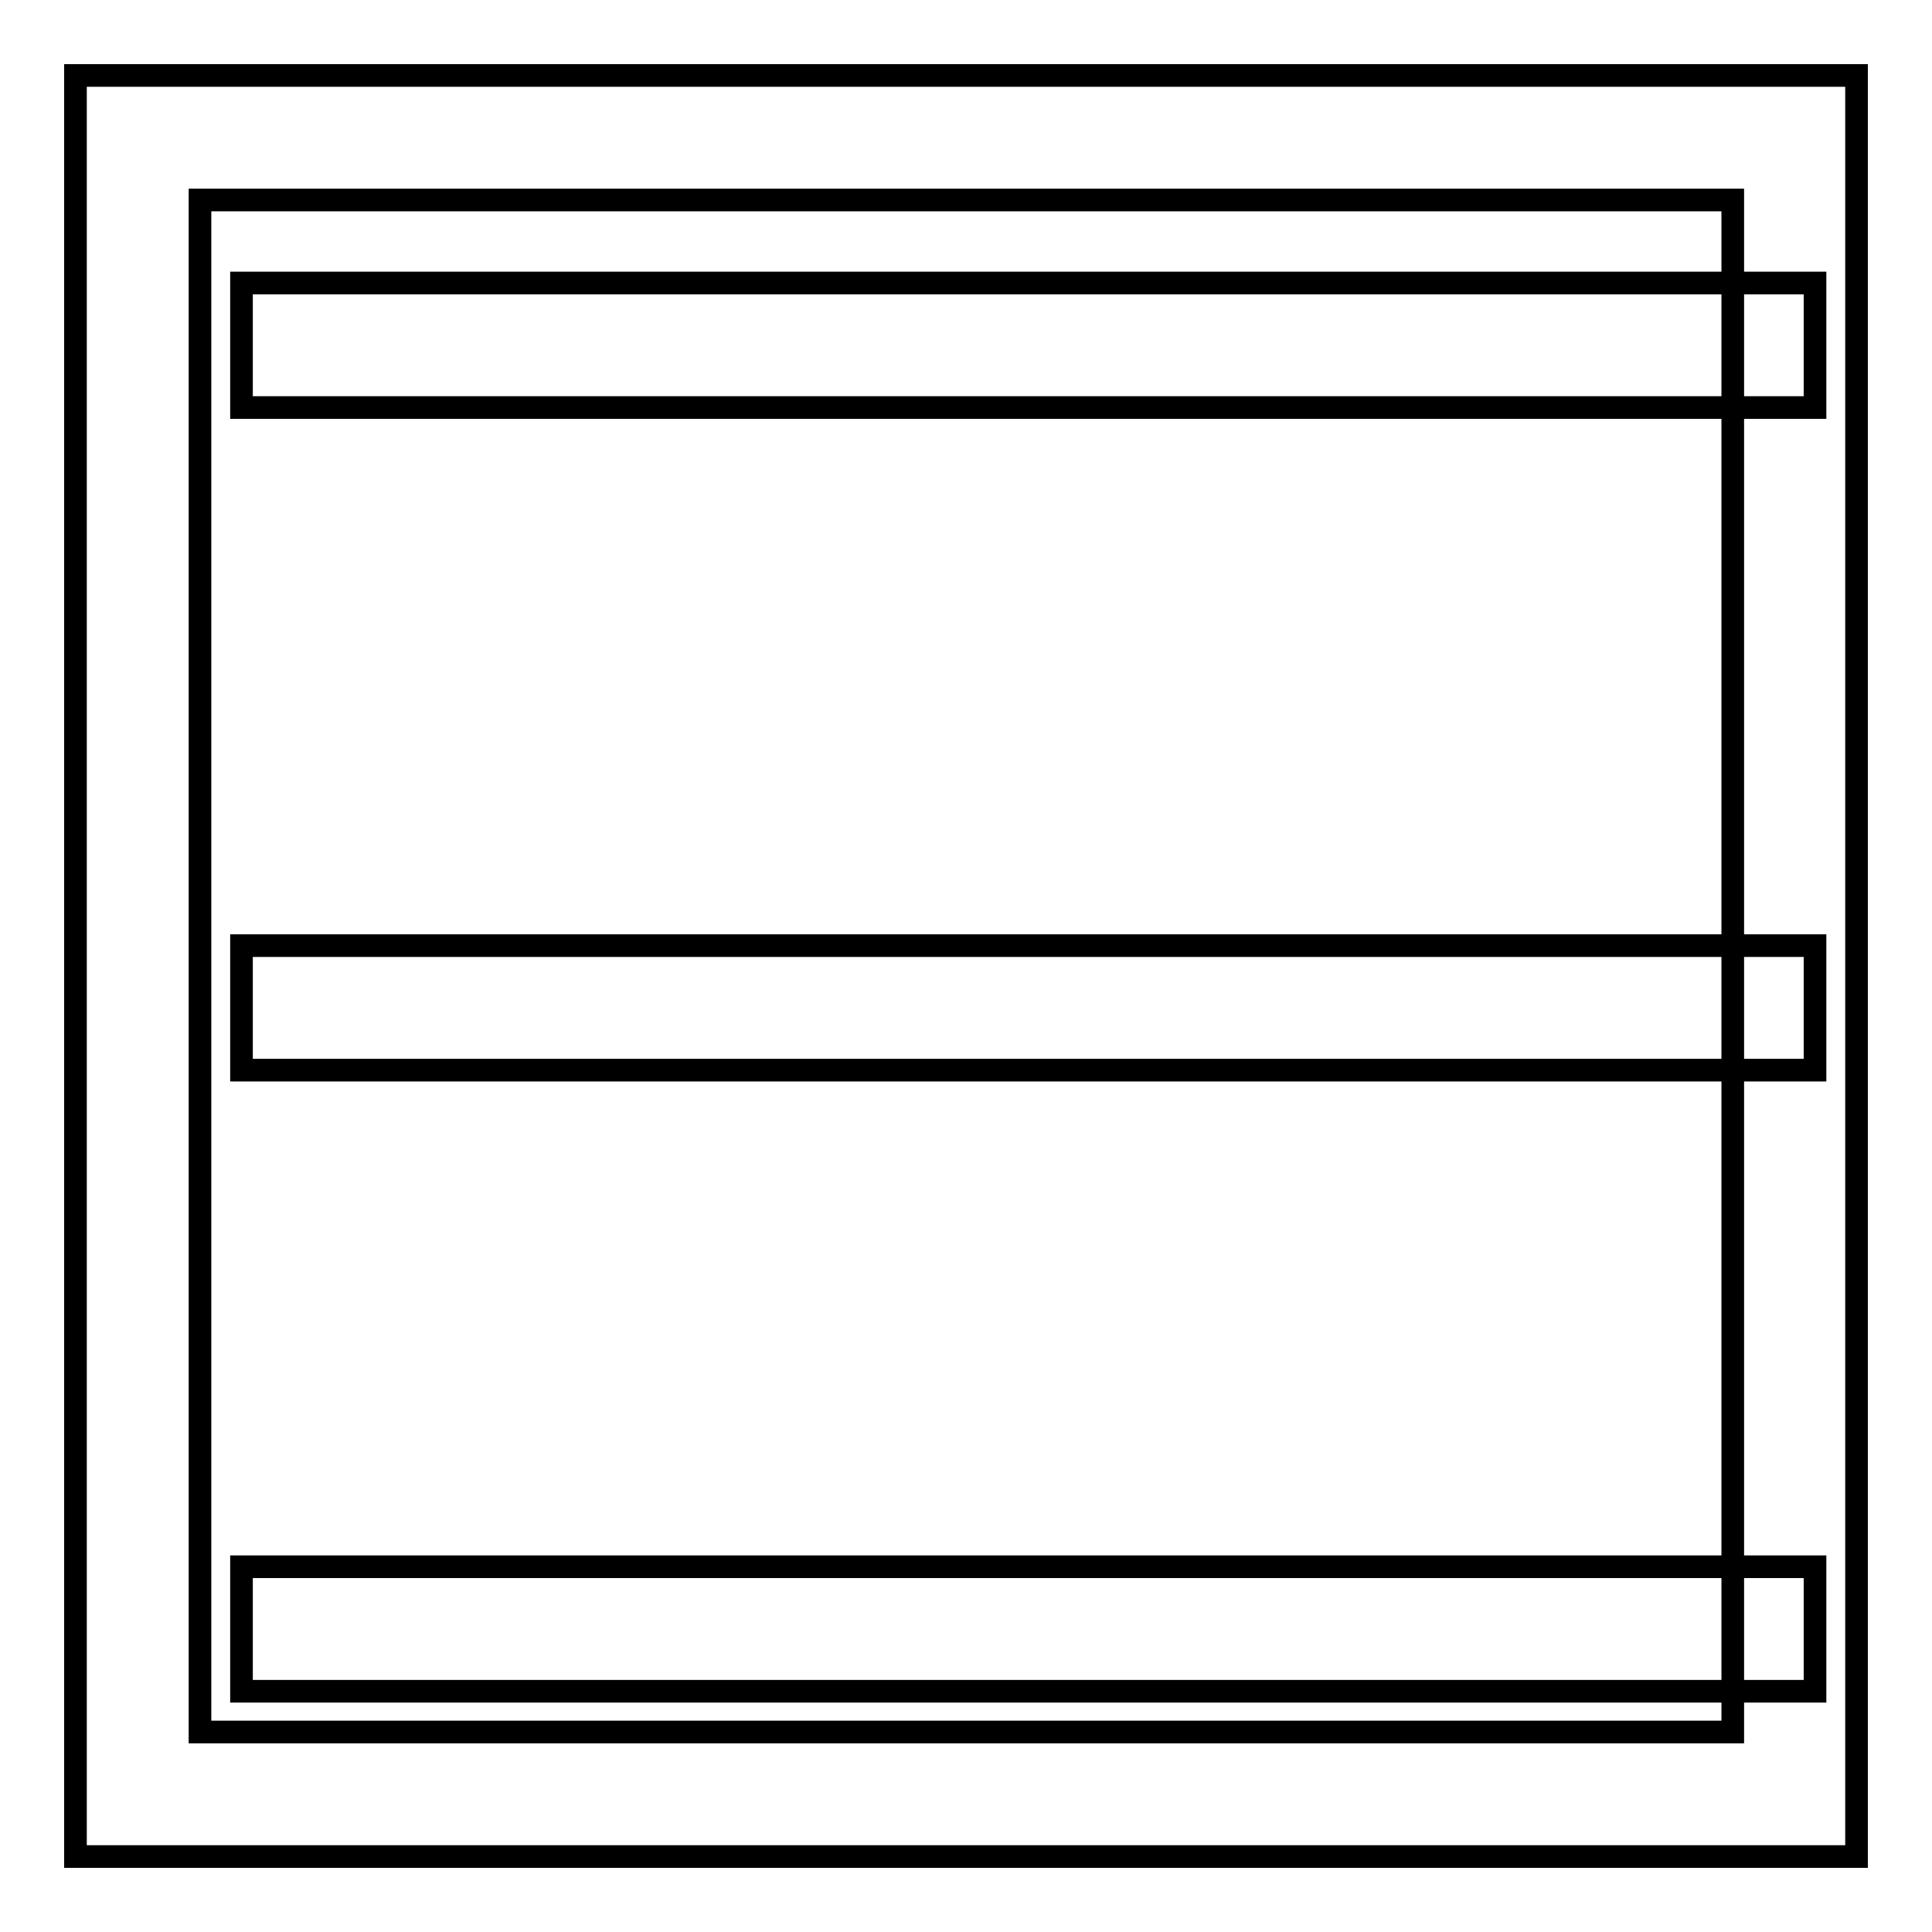
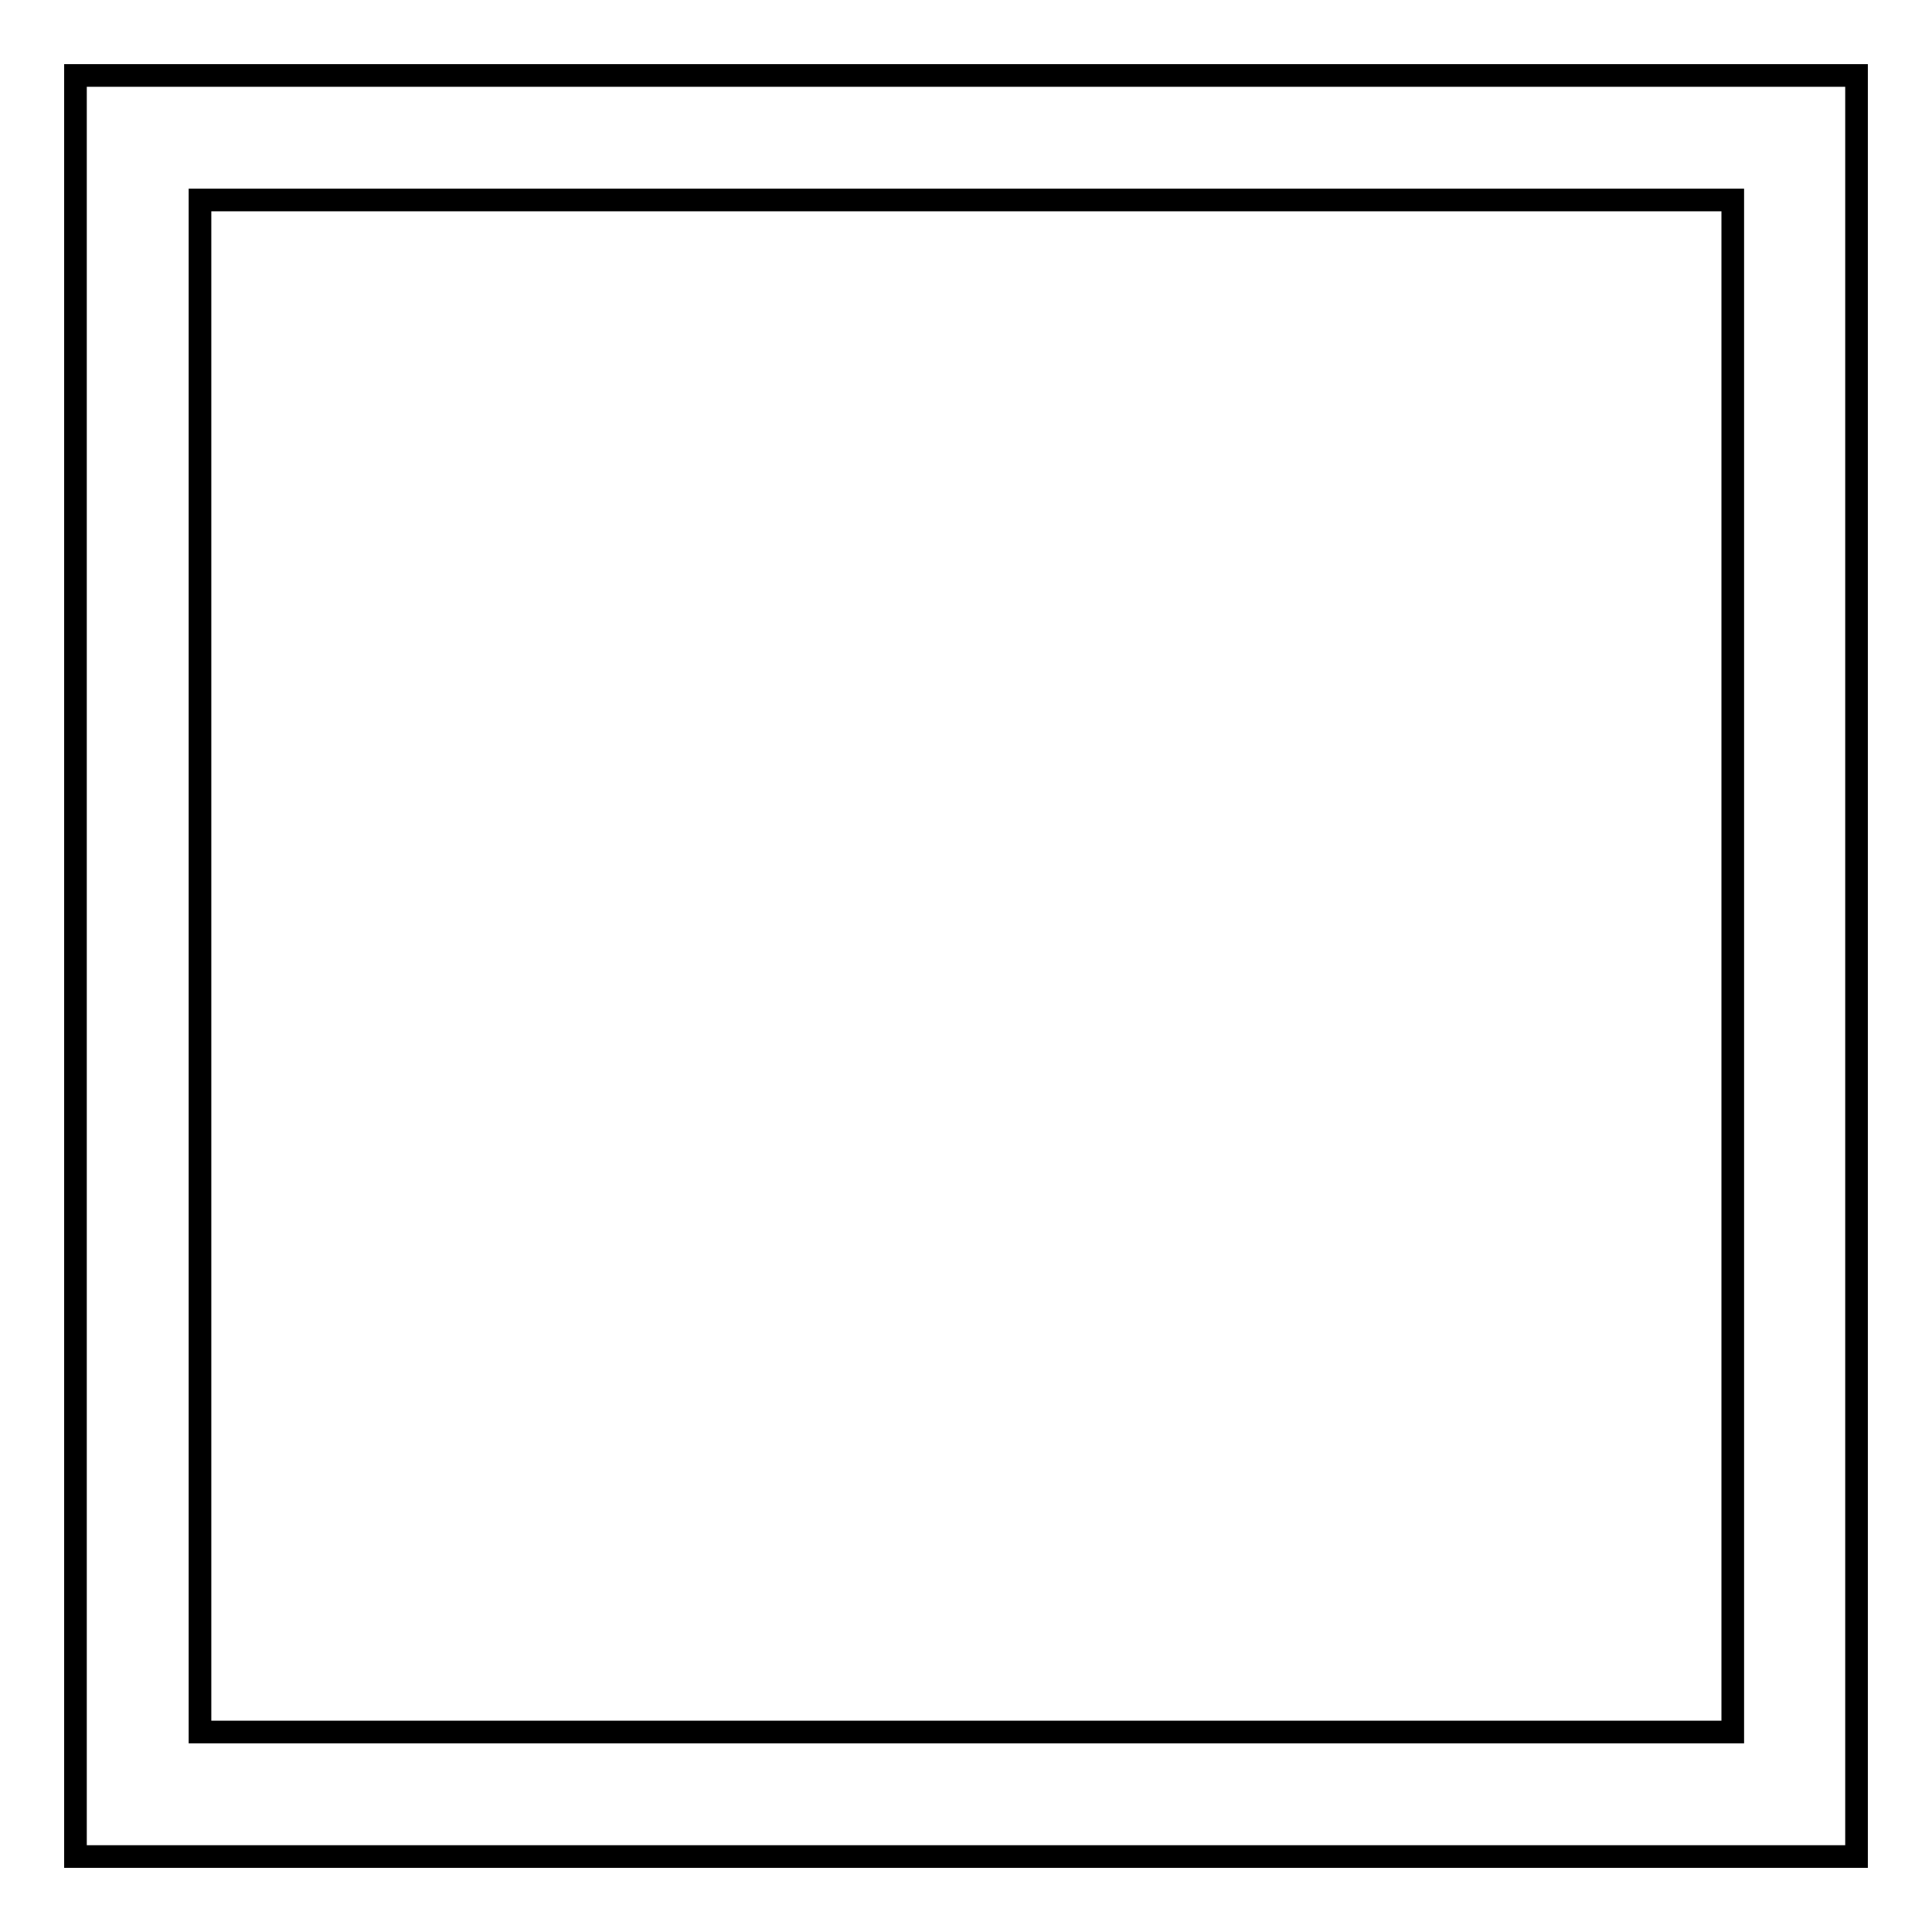
<svg xmlns="http://www.w3.org/2000/svg" version="1.1" x="0px" y="0px" viewBox="0 0 256 256" enable-background="new 0 0 256 256" xml:space="preserve">
  <g>
    <g>
      <path stroke-width="3" fill-opacity="0" stroke="#000000" d="M246,246H10V10h236V246z M26.5,229.5h203.1V26.5H26.5V229.5z" />
-       <path stroke-width="3" fill-opacity="0" stroke="#000000" d="M32,37.5h208.5v16.5H32V37.5L32,37.5z" />
-       <path stroke-width="3" fill-opacity="0" stroke="#000000" d="M32,207.6h208.5v16.5H32V207.6L32,207.6z" />
-       <path stroke-width="3" fill-opacity="0" stroke="#000000" d="M32,125.3h208.5v16.5H32V125.3L32,125.3z" />
    </g>
  </g>
</svg>